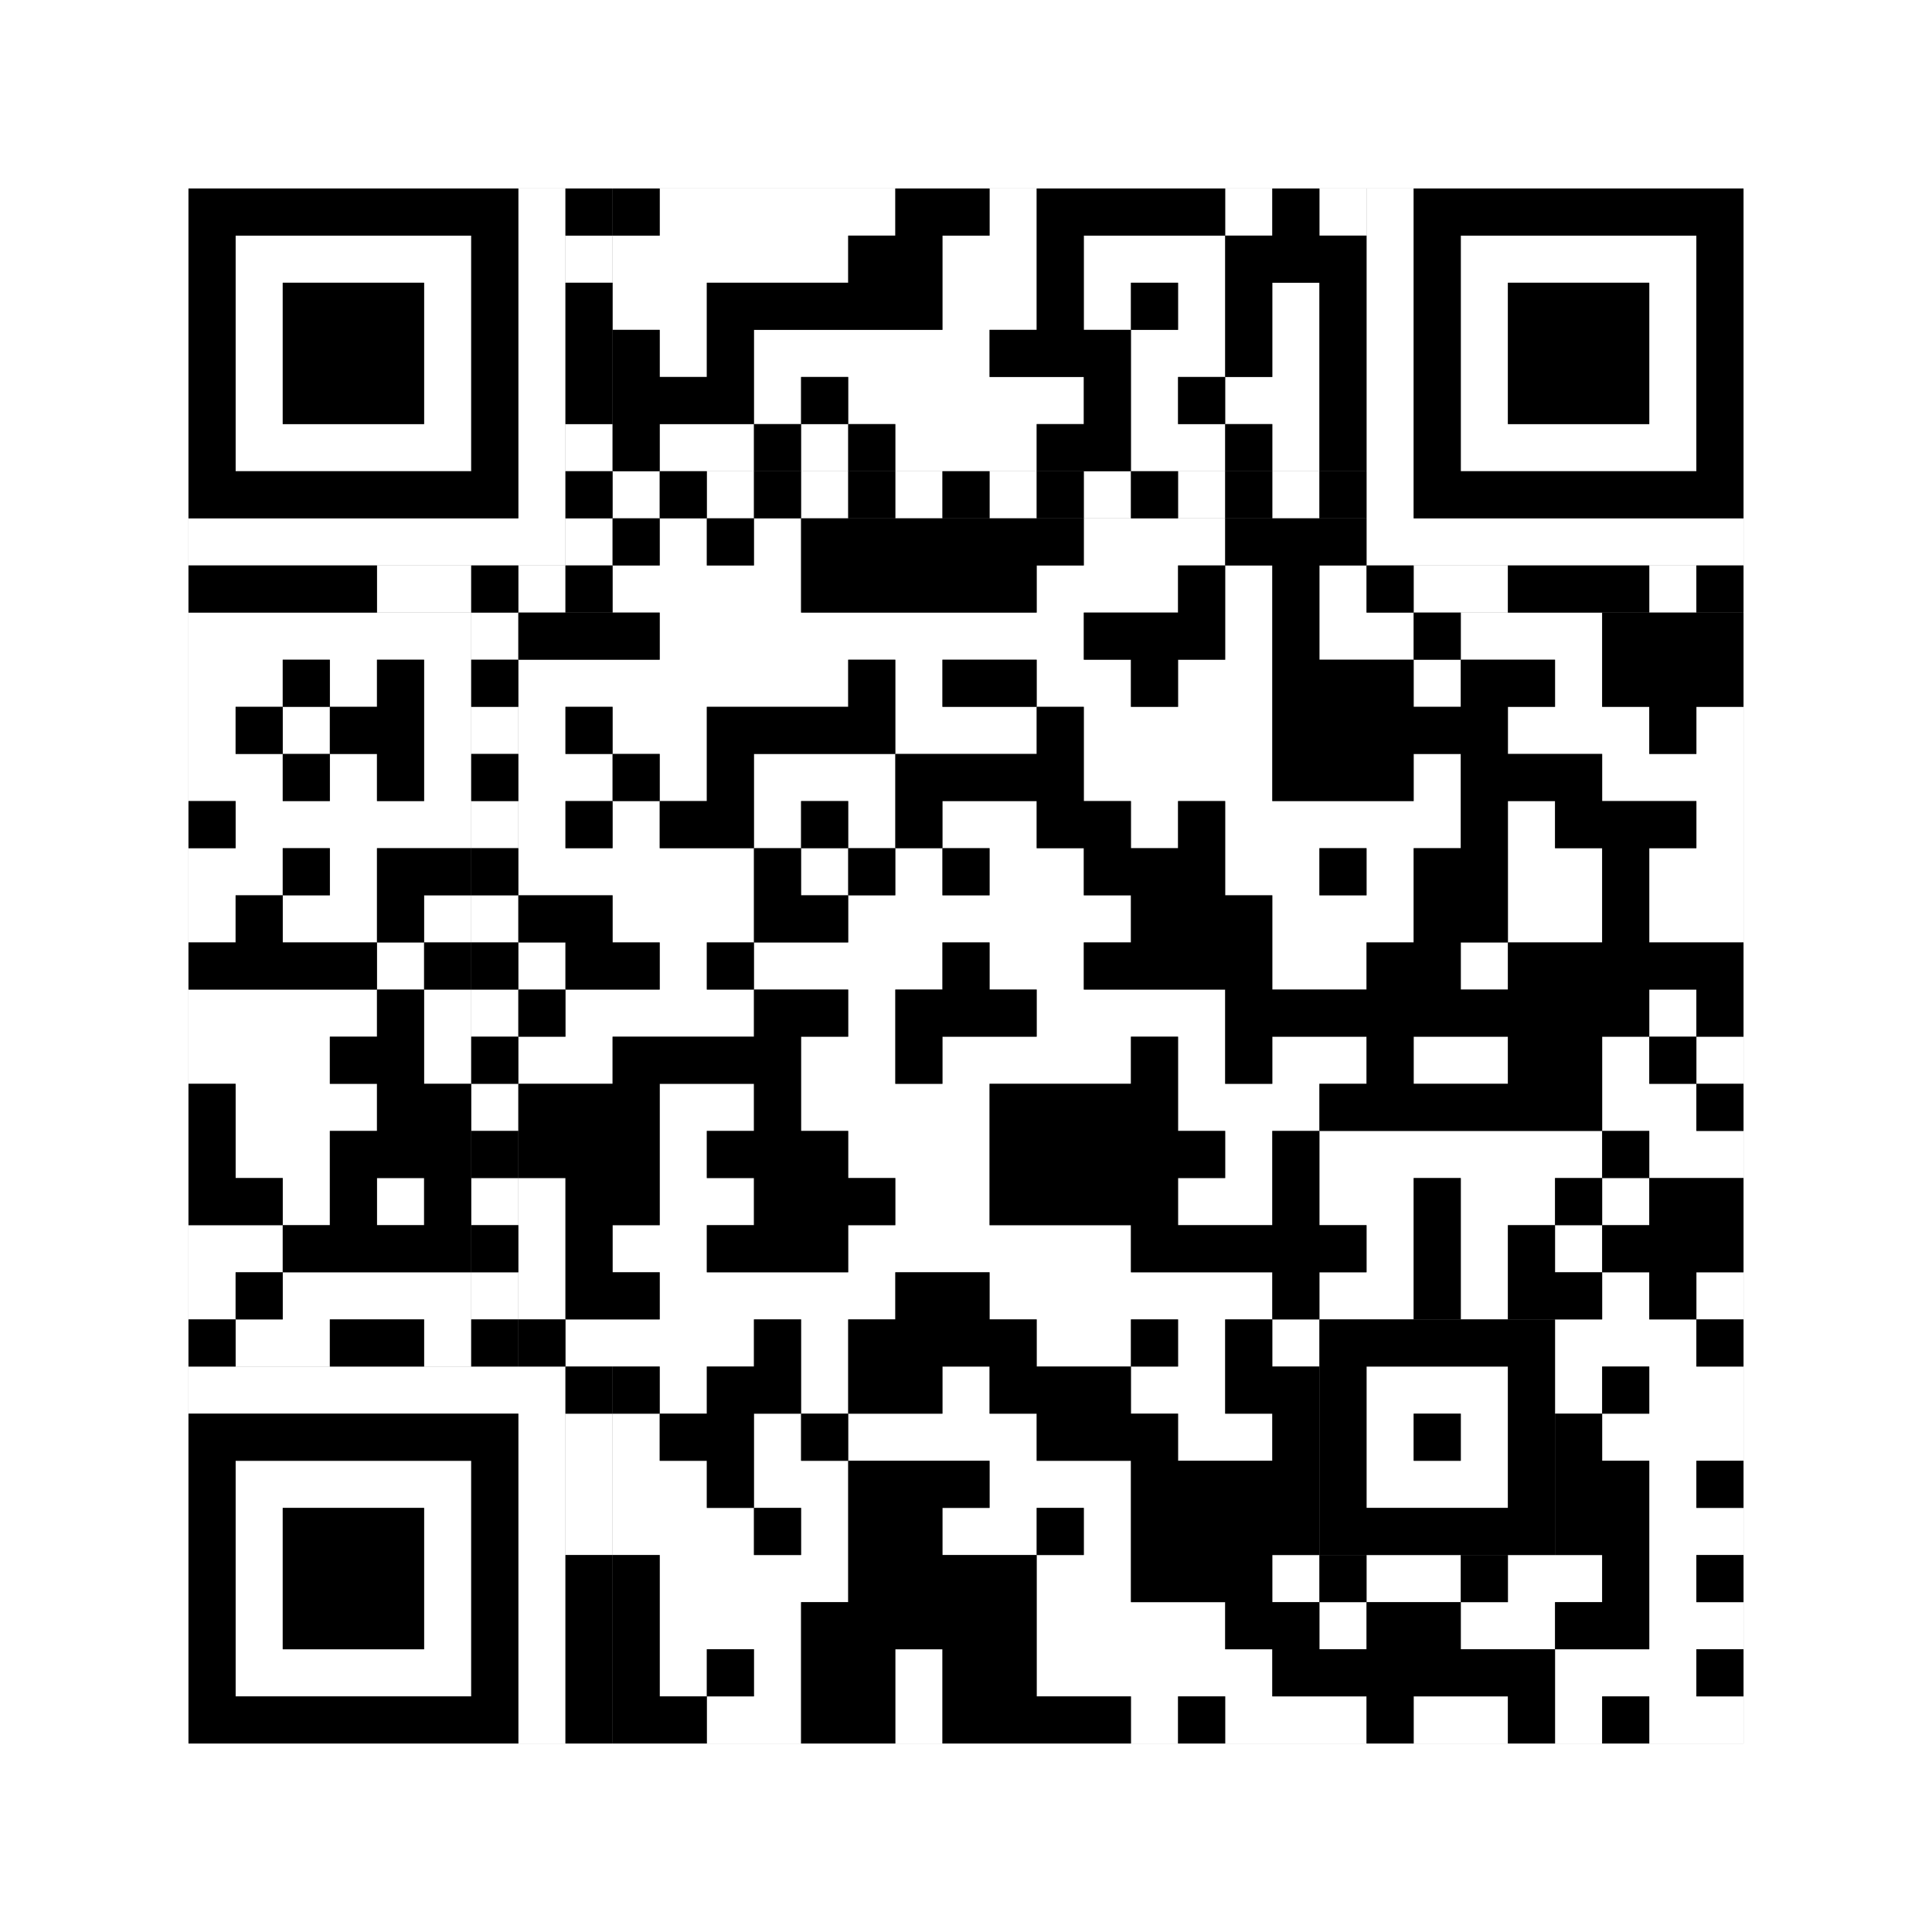
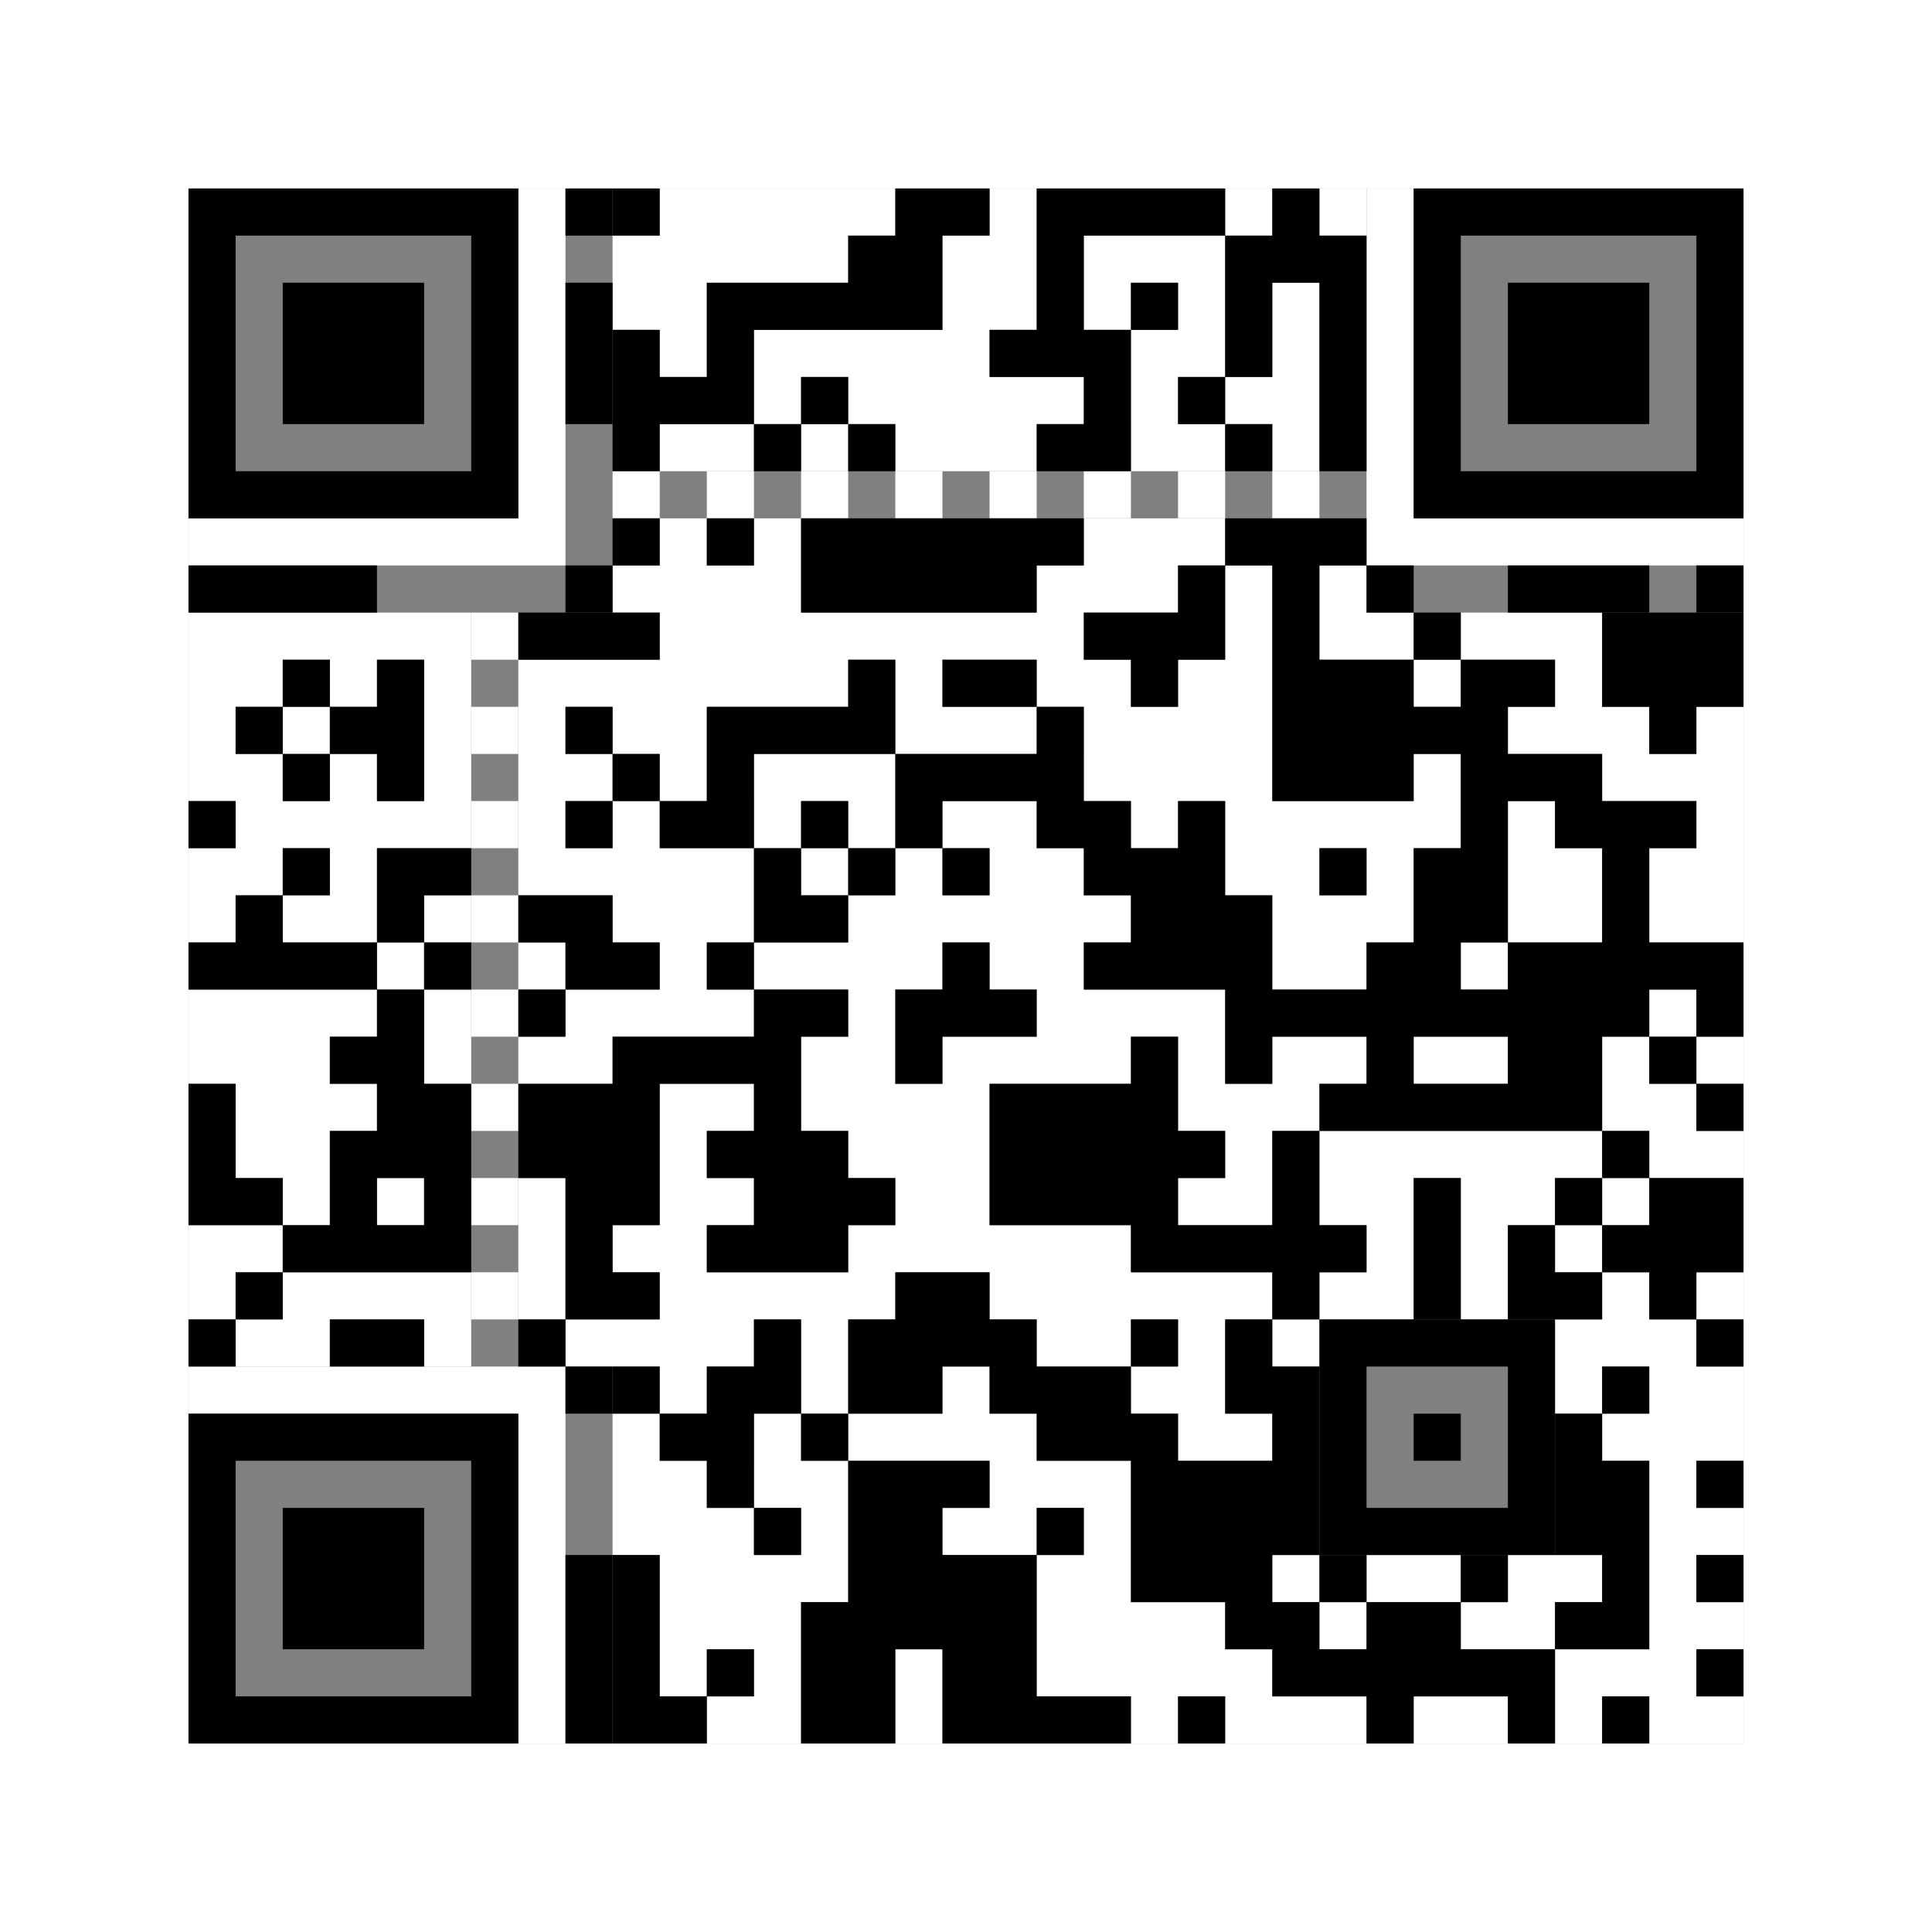
<svg xmlns="http://www.w3.org/2000/svg" version="1.1" width="205px" height="205px">
  <rect width="100%" height="100%" fill="#808080" stroke="none" />
  <defs>
    <style>rect{shape-rendering:crispEdges}</style>
  </defs>
  <path class="qr-4 " stroke="transparent" fill="#fff" fill-opacity="1" d="M70 20 h25 v5 h-25Z M105 20 h5 v5 h-5Z M130 20 h5 v5 h-5Z M140 20 h5 v5 h-5Z M65 25 h25 v5 h-25Z M100 25 h10 v5 h-10Z M115 25 h15 v5 h-15Z M65 30 h10 v5 h-10Z M100 30 h10 v5 h-10Z M115 30 h5 v5 h-5Z M125 30 h5 v5 h-5Z M135 30 h5 v5 h-5Z M70 35 h5 v5 h-5Z M80 35 h25 v5 h-25Z M120 35 h10 v5 h-10Z M135 35 h5 v5 h-5Z M80 40 h5 v5 h-5Z M90 40 h25 v5 h-25Z M120 40 h5 v5 h-5Z M130 40 h10 v5 h-10Z M70 45 h10 v5 h-10Z M85 45 h5 v5 h-5Z M95 45 h15 v5 h-15Z M120 45 h10 v5 h-10Z M135 45 h5 v5 h-5Z M70 55 h5 v5 h-5Z M80 55 h5 v5 h-5Z M115 55 h15 v5 h-15Z M65 60 h20 v5 h-20Z M110 60 h15 v5 h-15Z M130 60 h5 v5 h-5Z M140 60 h5 v5 h-5Z M20 65 h30 v5 h-30Z M70 65 h45 v5 h-45Z M130 65 h5 v5 h-5Z M140 65 h10 v5 h-10Z M155 65 h15 v5 h-15Z M20 70 h10 v5 h-10Z M35 70 h5 v5 h-5Z M45 70 h5 v5 h-5Z M55 70 h35 v5 h-35Z M95 70 h5 v5 h-5Z M110 70 h10 v5 h-10Z M125 70 h10 v5 h-10Z M150 70 h5 v5 h-5Z M165 70 h5 v5 h-5Z M20 75 h5 v5 h-5Z M30 75 h5 v5 h-5Z M45 75 h5 v5 h-5Z M55 75 h5 v5 h-5Z M65 75 h10 v5 h-10Z M95 75 h15 v5 h-15Z M115 75 h20 v5 h-20Z M160 75 h15 v5 h-15Z M180 75 h5 v5 h-5Z M20 80 h10 v5 h-10Z M35 80 h5 v5 h-5Z M45 80 h5 v5 h-5Z M55 80 h10 v5 h-10Z M70 80 h5 v5 h-5Z M80 80 h15 v5 h-15Z M115 80 h20 v5 h-20Z M150 80 h5 v5 h-5Z M170 80 h15 v5 h-15Z M25 85 h25 v5 h-25Z M55 85 h5 v5 h-5Z M65 85 h5 v5 h-5Z M80 85 h5 v5 h-5Z M90 85 h5 v5 h-5Z M100 85 h10 v5 h-10Z M120 85 h5 v5 h-5Z M130 85 h25 v5 h-25Z M160 85 h5 v5 h-5Z M180 85 h5 v5 h-5Z M20 90 h10 v5 h-10Z M35 90 h5 v5 h-5Z M55 90 h25 v5 h-25Z M85 90 h5 v5 h-5Z M95 90 h5 v5 h-5Z M105 90 h10 v5 h-10Z M130 90 h10 v5 h-10Z M145 90 h5 v5 h-5Z M160 90 h10 v5 h-10Z M175 90 h10 v5 h-10Z M20 95 h5 v5 h-5Z M30 95 h10 v5 h-10Z M45 95 h5 v5 h-5Z M65 95 h15 v5 h-15Z M90 95 h30 v5 h-30Z M135 95 h15 v5 h-15Z M160 95 h10 v5 h-10Z M175 95 h10 v5 h-10Z M40 100 h5 v5 h-5Z M55 100 h5 v5 h-5Z M70 100 h5 v5 h-5Z M80 100 h20 v5 h-20Z M105 100 h10 v5 h-10Z M135 100 h10 v5 h-10Z M155 100 h5 v5 h-5Z M20 105 h20 v5 h-20Z M45 105 h5 v5 h-5Z M60 105 h20 v5 h-20Z M90 105 h5 v5 h-5Z M110 105 h20 v5 h-20Z M175 105 h5 v5 h-5Z M20 110 h15 v5 h-15Z M45 110 h5 v5 h-5Z M55 110 h10 v5 h-10Z M85 110 h10 v5 h-10Z M100 110 h20 v5 h-20Z M125 110 h5 v5 h-5Z M135 110 h10 v5 h-10Z M150 110 h10 v5 h-10Z M170 110 h5 v5 h-5Z M180 110 h5 v5 h-5Z M25 115 h15 v5 h-15Z M70 115 h10 v5 h-10Z M85 115 h20 v5 h-20Z M125 115 h15 v5 h-15Z M170 115 h10 v5 h-10Z M25 120 h10 v5 h-10Z M70 120 h5 v5 h-5Z M90 120 h15 v5 h-15Z M130 120 h5 v5 h-5Z M140 120 h30 v5 h-30Z M175 120 h10 v5 h-10Z M30 125 h5 v5 h-5Z M40 125 h5 v5 h-5Z M55 125 h5 v5 h-5Z M70 125 h10 v5 h-10Z M95 125 h10 v5 h-10Z M125 125 h10 v5 h-10Z M140 125 h10 v5 h-10Z M155 125 h10 v5 h-10Z M170 125 h5 v5 h-5Z M20 130 h10 v5 h-10Z M55 130 h5 v5 h-5Z M65 130 h10 v5 h-10Z M90 130 h30 v5 h-30Z M145 130 h5 v5 h-5Z M155 130 h5 v5 h-5Z M165 130 h5 v5 h-5Z M20 135 h5 v5 h-5Z M30 135 h20 v5 h-20Z M55 135 h5 v5 h-5Z M70 135 h25 v5 h-25Z M105 135 h30 v5 h-30Z M140 135 h10 v5 h-10Z M155 135 h5 v5 h-5Z M170 135 h5 v5 h-5Z M180 135 h5 v5 h-5Z M25 140 h10 v5 h-10Z M45 140 h5 v5 h-5Z M60 140 h20 v5 h-20Z M85 140 h5 v5 h-5Z M110 140 h10 v5 h-10Z M125 140 h5 v5 h-5Z M135 140 h5 v5 h-5Z M165 140 h15 v5 h-15Z M70 145 h5 v5 h-5Z M85 145 h5 v5 h-5Z M100 145 h5 v5 h-5Z M120 145 h10 v5 h-10Z M165 145 h5 v5 h-5Z M175 145 h10 v5 h-10Z M65 150 h5 v5 h-5Z M80 150 h5 v5 h-5Z M90 150 h20 v5 h-20Z M125 150 h10 v5 h-10Z M170 150 h15 v5 h-15Z M65 155 h10 v5 h-10Z M80 155 h10 v5 h-10Z M105 155 h15 v5 h-15Z M175 155 h5 v5 h-5Z M65 160 h15 v5 h-15Z M85 160 h5 v5 h-5Z M100 160 h10 v5 h-10Z M115 160 h5 v5 h-5Z M175 160 h10 v5 h-10Z M70 165 h20 v5 h-20Z M110 165 h10 v5 h-10Z M135 165 h5 v5 h-5Z M145 165 h10 v5 h-10Z M160 165 h10 v5 h-10Z M175 165 h5 v5 h-5Z M70 170 h15 v5 h-15Z M110 170 h20 v5 h-20Z M140 170 h5 v5 h-5Z M155 170 h10 v5 h-10Z M175 170 h10 v5 h-10Z M70 175 h5 v5 h-5Z M80 175 h5 v5 h-5Z M95 175 h5 v5 h-5Z M110 175 h25 v5 h-25Z M165 175 h15 v5 h-15Z M75 180 h10 v5 h-10Z M95 180 h5 v5 h-5Z M120 180 h5 v5 h-5Z M130 180 h15 v5 h-15Z M150 180 h10 v5 h-10Z M165 180 h5 v5 h-5Z M175 180 h10 v5 h-10Z " />
-   <path class="qr-6 " stroke="transparent" fill="#fff" fill-opacity="1" d="M25 25 h25 v5 h-25Z M155 25 h25 v5 h-25Z M25 30 h5 v5 h-5Z M45 30 h5 v5 h-5Z M155 30 h5 v5 h-5Z M175 30 h5 v5 h-5Z M25 35 h5 v5 h-5Z M45 35 h5 v5 h-5Z M155 35 h5 v5 h-5Z M175 35 h5 v5 h-5Z M25 40 h5 v5 h-5Z M45 40 h5 v5 h-5Z M155 40 h5 v5 h-5Z M175 40 h5 v5 h-5Z M25 45 h25 v5 h-25Z M155 45 h25 v5 h-25Z M25 155 h25 v5 h-25Z M25 160 h5 v5 h-5Z M45 160 h5 v5 h-5Z M25 165 h5 v5 h-5Z M45 165 h5 v5 h-5Z M25 170 h5 v5 h-5Z M45 170 h5 v5 h-5Z M25 175 h25 v5 h-25Z " />
  <path class="qr-8 " stroke="transparent" fill="#fff" fill-opacity="1" d="M55 20 h5 v5 h-5Z M145 20 h5 v5 h-5Z M55 25 h5 v5 h-5Z M145 25 h5 v5 h-5Z M55 30 h5 v5 h-5Z M145 30 h5 v5 h-5Z M55 35 h5 v5 h-5Z M145 35 h5 v5 h-5Z M55 40 h5 v5 h-5Z M145 40 h5 v5 h-5Z M55 45 h5 v5 h-5Z M145 45 h5 v5 h-5Z M55 50 h5 v5 h-5Z M145 50 h5 v5 h-5Z M20 55 h40 v5 h-40Z M145 55 h40 v5 h-40Z M20 145 h40 v5 h-40Z M55 150 h5 v5 h-5Z M55 155 h5 v5 h-5Z M55 160 h5 v5 h-5Z M55 165 h5 v5 h-5Z M55 170 h5 v5 h-5Z M55 175 h5 v5 h-5Z M55 180 h5 v5 h-5Z " />
-   <path class="qr-10 " stroke="transparent" fill="#fff" fill-opacity="1" d="M145 145 h15 v5 h-15Z M145 150 h5 v5 h-5Z M155 150 h5 v5 h-5Z M145 155 h15 v5 h-15Z " />
  <path class="qr-12 " stroke="transparent" fill="#fff" fill-opacity="1" d="M65 50 h5 v5 h-5Z M75 50 h5 v5 h-5Z M85 50 h5 v5 h-5Z M95 50 h5 v5 h-5Z M105 50 h5 v5 h-5Z M115 50 h5 v5 h-5Z M125 50 h5 v5 h-5Z M135 50 h5 v5 h-5Z M50 65 h5 v5 h-5Z M50 75 h5 v5 h-5Z M50 85 h5 v5 h-5Z M50 95 h5 v5 h-5Z M50 105 h5 v5 h-5Z M50 115 h5 v5 h-5Z M50 125 h5 v5 h-5Z M50 135 h5 v5 h-5Z " />
-   <path class="qr-14 " stroke="transparent" fill="#fff" fill-opacity="1" d="M60 25 h5 v5 h-5Z M60 45 h5 v5 h-5Z M60 55 h5 v5 h-5Z M40 60 h10 v5 h-10Z M55 60 h5 v5 h-5Z M150 60 h10 v5 h-10Z M175 60 h5 v5 h-5Z M60 150 h5 v5 h-5Z M60 155 h5 v5 h-5Z M60 160 h5 v5 h-5Z " />
  <path class="qr-18 " stroke="transparent" fill="#fff" fill-opacity="1" d="M0 0 h205 v5 h-205Z M0 5 h205 v5 h-205Z M0 10 h205 v5 h-205Z M0 15 h205 v5 h-205Z M0 20 h20 v5 h-20Z M185 20 h20 v5 h-20Z M0 25 h20 v5 h-20Z M185 25 h20 v5 h-20Z M0 30 h20 v5 h-20Z M185 30 h20 v5 h-20Z M0 35 h20 v5 h-20Z M185 35 h20 v5 h-20Z M0 40 h20 v5 h-20Z M185 40 h20 v5 h-20Z M0 45 h20 v5 h-20Z M185 45 h20 v5 h-20Z M0 50 h20 v5 h-20Z M185 50 h20 v5 h-20Z M0 55 h20 v5 h-20Z M185 55 h20 v5 h-20Z M0 60 h20 v5 h-20Z M185 60 h20 v5 h-20Z M0 65 h20 v5 h-20Z M185 65 h20 v5 h-20Z M0 70 h20 v5 h-20Z M185 70 h20 v5 h-20Z M0 75 h20 v5 h-20Z M185 75 h20 v5 h-20Z M0 80 h20 v5 h-20Z M185 80 h20 v5 h-20Z M0 85 h20 v5 h-20Z M185 85 h20 v5 h-20Z M0 90 h20 v5 h-20Z M185 90 h20 v5 h-20Z M0 95 h20 v5 h-20Z M185 95 h20 v5 h-20Z M0 100 h20 v5 h-20Z M185 100 h20 v5 h-20Z M0 105 h20 v5 h-20Z M185 105 h20 v5 h-20Z M0 110 h20 v5 h-20Z M185 110 h20 v5 h-20Z M0 115 h20 v5 h-20Z M185 115 h20 v5 h-20Z M0 120 h20 v5 h-20Z M185 120 h20 v5 h-20Z M0 125 h20 v5 h-20Z M185 125 h20 v5 h-20Z M0 130 h20 v5 h-20Z M185 130 h20 v5 h-20Z M0 135 h20 v5 h-20Z M185 135 h20 v5 h-20Z M0 140 h20 v5 h-20Z M185 140 h20 v5 h-20Z M0 145 h20 v5 h-20Z M185 145 h20 v5 h-20Z M0 150 h20 v5 h-20Z M185 150 h20 v5 h-20Z M0 155 h20 v5 h-20Z M185 155 h20 v5 h-20Z M0 160 h20 v5 h-20Z M185 160 h20 v5 h-20Z M0 165 h20 v5 h-20Z M185 165 h20 v5 h-20Z M0 170 h20 v5 h-20Z M185 170 h20 v5 h-20Z M0 175 h20 v5 h-20Z M185 175 h20 v5 h-20Z M0 180 h20 v5 h-20Z M185 180 h20 v5 h-20Z M0 185 h205 v5 h-205Z M0 190 h205 v5 h-205Z M0 195 h205 v5 h-205Z M0 200 h205 v5 h-205Z " />
  <path class="qr-512 " stroke="transparent" fill="#000" fill-opacity="1" d="M60 145 h5 v5 h-5Z " />
  <path class="qr-1024 " stroke="transparent" fill="#000" fill-opacity="1" d="M65 20 h5 v5 h-5Z M95 20 h10 v5 h-10Z M110 20 h20 v5 h-20Z M135 20 h5 v5 h-5Z M90 25 h10 v5 h-10Z M110 25 h5 v5 h-5Z M130 25 h15 v5 h-15Z M75 30 h25 v5 h-25Z M110 30 h5 v5 h-5Z M120 30 h5 v5 h-5Z M130 30 h5 v5 h-5Z M140 30 h5 v5 h-5Z M65 35 h5 v5 h-5Z M75 35 h5 v5 h-5Z M105 35 h15 v5 h-15Z M130 35 h5 v5 h-5Z M140 35 h5 v5 h-5Z M65 40 h15 v5 h-15Z M85 40 h5 v5 h-5Z M115 40 h5 v5 h-5Z M125 40 h5 v5 h-5Z M140 40 h5 v5 h-5Z M65 45 h5 v5 h-5Z M80 45 h5 v5 h-5Z M90 45 h5 v5 h-5Z M110 45 h10 v5 h-10Z M130 45 h5 v5 h-5Z M140 45 h5 v5 h-5Z M65 55 h5 v5 h-5Z M75 55 h5 v5 h-5Z M85 55 h30 v5 h-30Z M130 55 h15 v5 h-15Z M85 60 h25 v5 h-25Z M125 60 h5 v5 h-5Z M135 60 h5 v5 h-5Z M55 65 h15 v5 h-15Z M115 65 h15 v5 h-15Z M135 65 h5 v5 h-5Z M150 65 h5 v5 h-5Z M170 65 h15 v5 h-15Z M30 70 h5 v5 h-5Z M40 70 h5 v5 h-5Z M90 70 h5 v5 h-5Z M100 70 h10 v5 h-10Z M120 70 h5 v5 h-5Z M135 70 h15 v5 h-15Z M155 70 h10 v5 h-10Z M170 70 h15 v5 h-15Z M25 75 h5 v5 h-5Z M35 75 h10 v5 h-10Z M60 75 h5 v5 h-5Z M75 75 h20 v5 h-20Z M110 75 h5 v5 h-5Z M135 75 h25 v5 h-25Z M175 75 h5 v5 h-5Z M30 80 h5 v5 h-5Z M40 80 h5 v5 h-5Z M65 80 h5 v5 h-5Z M75 80 h5 v5 h-5Z M95 80 h20 v5 h-20Z M135 80 h15 v5 h-15Z M155 80 h15 v5 h-15Z M20 85 h5 v5 h-5Z M60 85 h5 v5 h-5Z M70 85 h10 v5 h-10Z M85 85 h5 v5 h-5Z M95 85 h5 v5 h-5Z M110 85 h10 v5 h-10Z M125 85 h5 v5 h-5Z M155 85 h5 v5 h-5Z M165 85 h15 v5 h-15Z M30 90 h5 v5 h-5Z M40 90 h10 v5 h-10Z M80 90 h5 v5 h-5Z M90 90 h5 v5 h-5Z M100 90 h5 v5 h-5Z M115 90 h15 v5 h-15Z M140 90 h5 v5 h-5Z M150 90 h10 v5 h-10Z M170 90 h5 v5 h-5Z M25 95 h5 v5 h-5Z M40 95 h5 v5 h-5Z M55 95 h10 v5 h-10Z M80 95 h10 v5 h-10Z M120 95 h15 v5 h-15Z M150 95 h10 v5 h-10Z M170 95 h5 v5 h-5Z M20 100 h20 v5 h-20Z M45 100 h5 v5 h-5Z M60 100 h10 v5 h-10Z M75 100 h5 v5 h-5Z M100 100 h5 v5 h-5Z M115 100 h20 v5 h-20Z M145 100 h10 v5 h-10Z M160 100 h25 v5 h-25Z M40 105 h5 v5 h-5Z M55 105 h5 v5 h-5Z M80 105 h10 v5 h-10Z M95 105 h15 v5 h-15Z M130 105 h45 v5 h-45Z M180 105 h5 v5 h-5Z M35 110 h10 v5 h-10Z M65 110 h20 v5 h-20Z M95 110 h5 v5 h-5Z M120 110 h5 v5 h-5Z M130 110 h5 v5 h-5Z M145 110 h5 v5 h-5Z M160 110 h10 v5 h-10Z M175 110 h5 v5 h-5Z M20 115 h5 v5 h-5Z M40 115 h10 v5 h-10Z M55 115 h15 v5 h-15Z M80 115 h5 v5 h-5Z M105 115 h20 v5 h-20Z M140 115 h30 v5 h-30Z M180 115 h5 v5 h-5Z M20 120 h5 v5 h-5Z M35 120 h15 v5 h-15Z M55 120 h15 v5 h-15Z M75 120 h15 v5 h-15Z M105 120 h25 v5 h-25Z M135 120 h5 v5 h-5Z M170 120 h5 v5 h-5Z M20 125 h10 v5 h-10Z M35 125 h5 v5 h-5Z M45 125 h5 v5 h-5Z M60 125 h10 v5 h-10Z M80 125 h15 v5 h-15Z M105 125 h20 v5 h-20Z M135 125 h5 v5 h-5Z M150 125 h5 v5 h-5Z M165 125 h5 v5 h-5Z M175 125 h10 v5 h-10Z M30 130 h20 v5 h-20Z M60 130 h5 v5 h-5Z M75 130 h15 v5 h-15Z M120 130 h25 v5 h-25Z M150 130 h5 v5 h-5Z M160 130 h5 v5 h-5Z M170 130 h15 v5 h-15Z M25 135 h5 v5 h-5Z M60 135 h10 v5 h-10Z M95 135 h10 v5 h-10Z M135 135 h5 v5 h-5Z M150 135 h5 v5 h-5Z M160 135 h10 v5 h-10Z M175 135 h5 v5 h-5Z M20 140 h5 v5 h-5Z M35 140 h10 v5 h-10Z M55 140 h5 v5 h-5Z M80 140 h5 v5 h-5Z M90 140 h20 v5 h-20Z M120 140 h5 v5 h-5Z M130 140 h5 v5 h-5Z M180 140 h5 v5 h-5Z M65 145 h5 v5 h-5Z M75 145 h10 v5 h-10Z M90 145 h10 v5 h-10Z M105 145 h15 v5 h-15Z M130 145 h10 v5 h-10Z M170 145 h5 v5 h-5Z M70 150 h10 v5 h-10Z M85 150 h5 v5 h-5Z M110 150 h15 v5 h-15Z M135 150 h5 v5 h-5Z M165 150 h5 v5 h-5Z M75 155 h5 v5 h-5Z M90 155 h15 v5 h-15Z M120 155 h20 v5 h-20Z M165 155 h10 v5 h-10Z M180 155 h5 v5 h-5Z M80 160 h5 v5 h-5Z M90 160 h10 v5 h-10Z M110 160 h5 v5 h-5Z M120 160 h20 v5 h-20Z M165 160 h10 v5 h-10Z M65 165 h5 v5 h-5Z M90 165 h20 v5 h-20Z M120 165 h15 v5 h-15Z M140 165 h5 v5 h-5Z M155 165 h5 v5 h-5Z M170 165 h5 v5 h-5Z M180 165 h5 v5 h-5Z M65 170 h5 v5 h-5Z M85 170 h25 v5 h-25Z M130 170 h10 v5 h-10Z M145 170 h10 v5 h-10Z M165 170 h10 v5 h-10Z M65 175 h5 v5 h-5Z M75 175 h5 v5 h-5Z M85 175 h10 v5 h-10Z M100 175 h10 v5 h-10Z M135 175 h30 v5 h-30Z M180 175 h5 v5 h-5Z M65 180 h10 v5 h-10Z M85 180 h10 v5 h-10Z M100 180 h20 v5 h-20Z M125 180 h5 v5 h-5Z M145 180 h5 v5 h-5Z M160 180 h5 v5 h-5Z M170 180 h5 v5 h-5Z " />
  <path class="qr-1536 " stroke="transparent" fill="#000" fill-opacity="1" d="M20 20 h35 v5 h-35Z M150 20 h35 v5 h-35Z M20 25 h5 v5 h-5Z M50 25 h5 v5 h-5Z M150 25 h5 v5 h-5Z M180 25 h5 v5 h-5Z M20 30 h5 v5 h-5Z M30 30 h15 v5 h-15Z M50 30 h5 v5 h-5Z M150 30 h5 v5 h-5Z M160 30 h15 v5 h-15Z M180 30 h5 v5 h-5Z M20 35 h5 v5 h-5Z M30 35 h15 v5 h-15Z M50 35 h5 v5 h-5Z M150 35 h5 v5 h-5Z M160 35 h15 v5 h-15Z M180 35 h5 v5 h-5Z M20 40 h5 v5 h-5Z M30 40 h15 v5 h-15Z M50 40 h5 v5 h-5Z M150 40 h5 v5 h-5Z M160 40 h15 v5 h-15Z M180 40 h5 v5 h-5Z M20 45 h5 v5 h-5Z M50 45 h5 v5 h-5Z M150 45 h5 v5 h-5Z M180 45 h5 v5 h-5Z M20 50 h35 v5 h-35Z M150 50 h35 v5 h-35Z M20 150 h35 v5 h-35Z M20 155 h5 v5 h-5Z M50 155 h5 v5 h-5Z M20 160 h5 v5 h-5Z M30 160 h15 v5 h-15Z M50 160 h5 v5 h-5Z M20 165 h5 v5 h-5Z M30 165 h15 v5 h-15Z M50 165 h5 v5 h-5Z M20 170 h5 v5 h-5Z M30 170 h15 v5 h-15Z M50 170 h5 v5 h-5Z M20 175 h5 v5 h-5Z M50 175 h5 v5 h-5Z M20 180 h35 v5 h-35Z " />
  <path class="qr-2560 " stroke="transparent" fill="#000" fill-opacity="1" d="M140 140 h25 v5 h-25Z M140 145 h5 v5 h-5Z M160 145 h5 v5 h-5Z M140 150 h5 v5 h-5Z M150 150 h5 v5 h-5Z M160 150 h5 v5 h-5Z M140 155 h5 v5 h-5Z M160 155 h5 v5 h-5Z M140 160 h25 v5 h-25Z " />
-   <path class="qr-3072 " stroke="transparent" fill="#000" fill-opacity="1" d="M60 50 h5 v5 h-5Z M70 50 h5 v5 h-5Z M80 50 h5 v5 h-5Z M90 50 h5 v5 h-5Z M100 50 h5 v5 h-5Z M110 50 h5 v5 h-5Z M120 50 h5 v5 h-5Z M130 50 h5 v5 h-5Z M140 50 h5 v5 h-5Z M50 60 h5 v5 h-5Z M50 70 h5 v5 h-5Z M50 80 h5 v5 h-5Z M50 90 h5 v5 h-5Z M50 100 h5 v5 h-5Z M50 110 h5 v5 h-5Z M50 120 h5 v5 h-5Z M50 130 h5 v5 h-5Z M50 140 h5 v5 h-5Z " />
  <path class="qr-3584 " stroke="transparent" fill="#000" fill-opacity="1" d="M60 20 h5 v5 h-5Z M60 30 h5 v5 h-5Z M60 35 h5 v5 h-5Z M60 40 h5 v5 h-5Z M20 60 h20 v5 h-20Z M60 60 h5 v5 h-5Z M145 60 h5 v5 h-5Z M160 60 h15 v5 h-15Z M180 60 h5 v5 h-5Z M60 165 h5 v5 h-5Z M60 170 h5 v5 h-5Z M60 175 h5 v5 h-5Z M60 180 h5 v5 h-5Z " />
</svg>